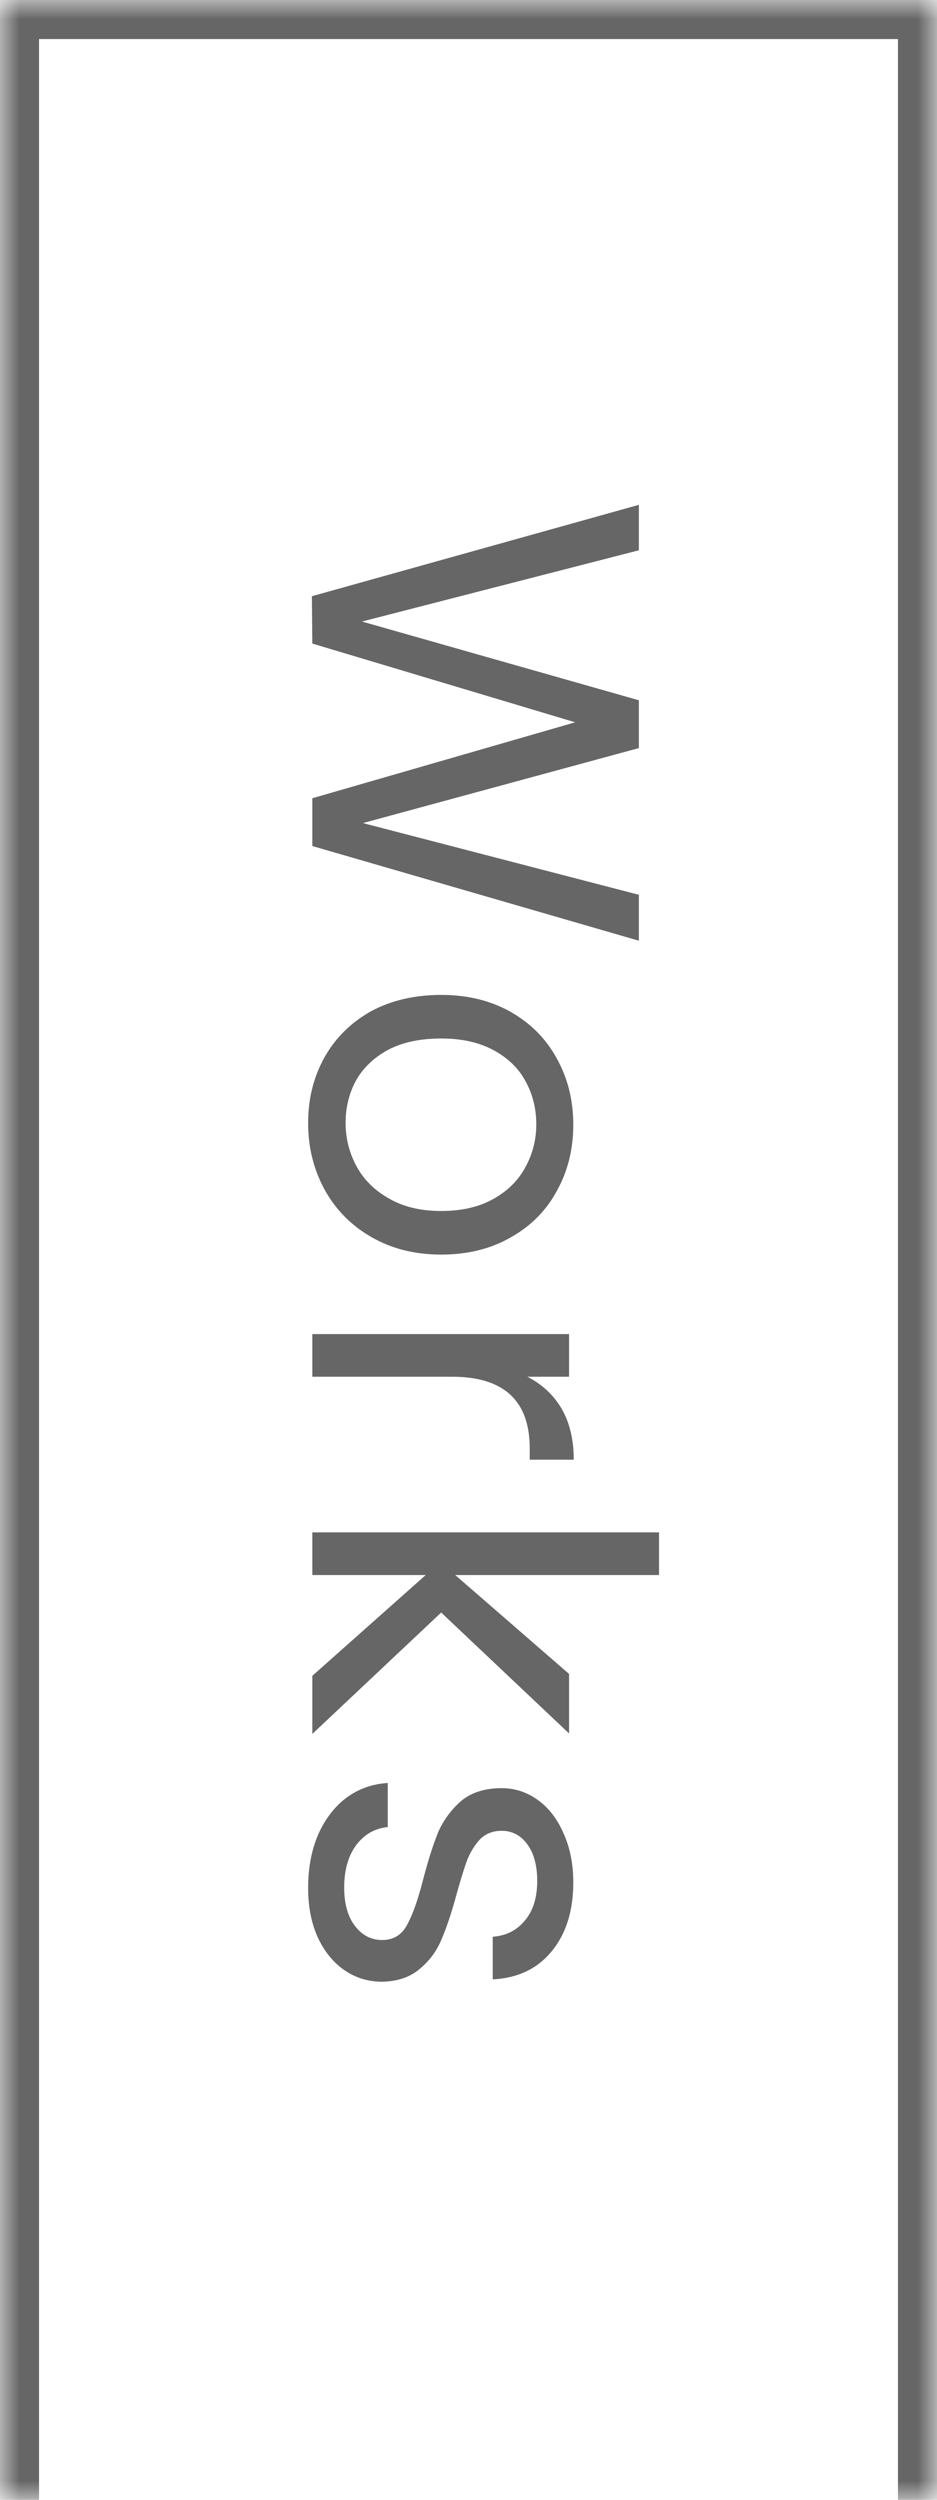
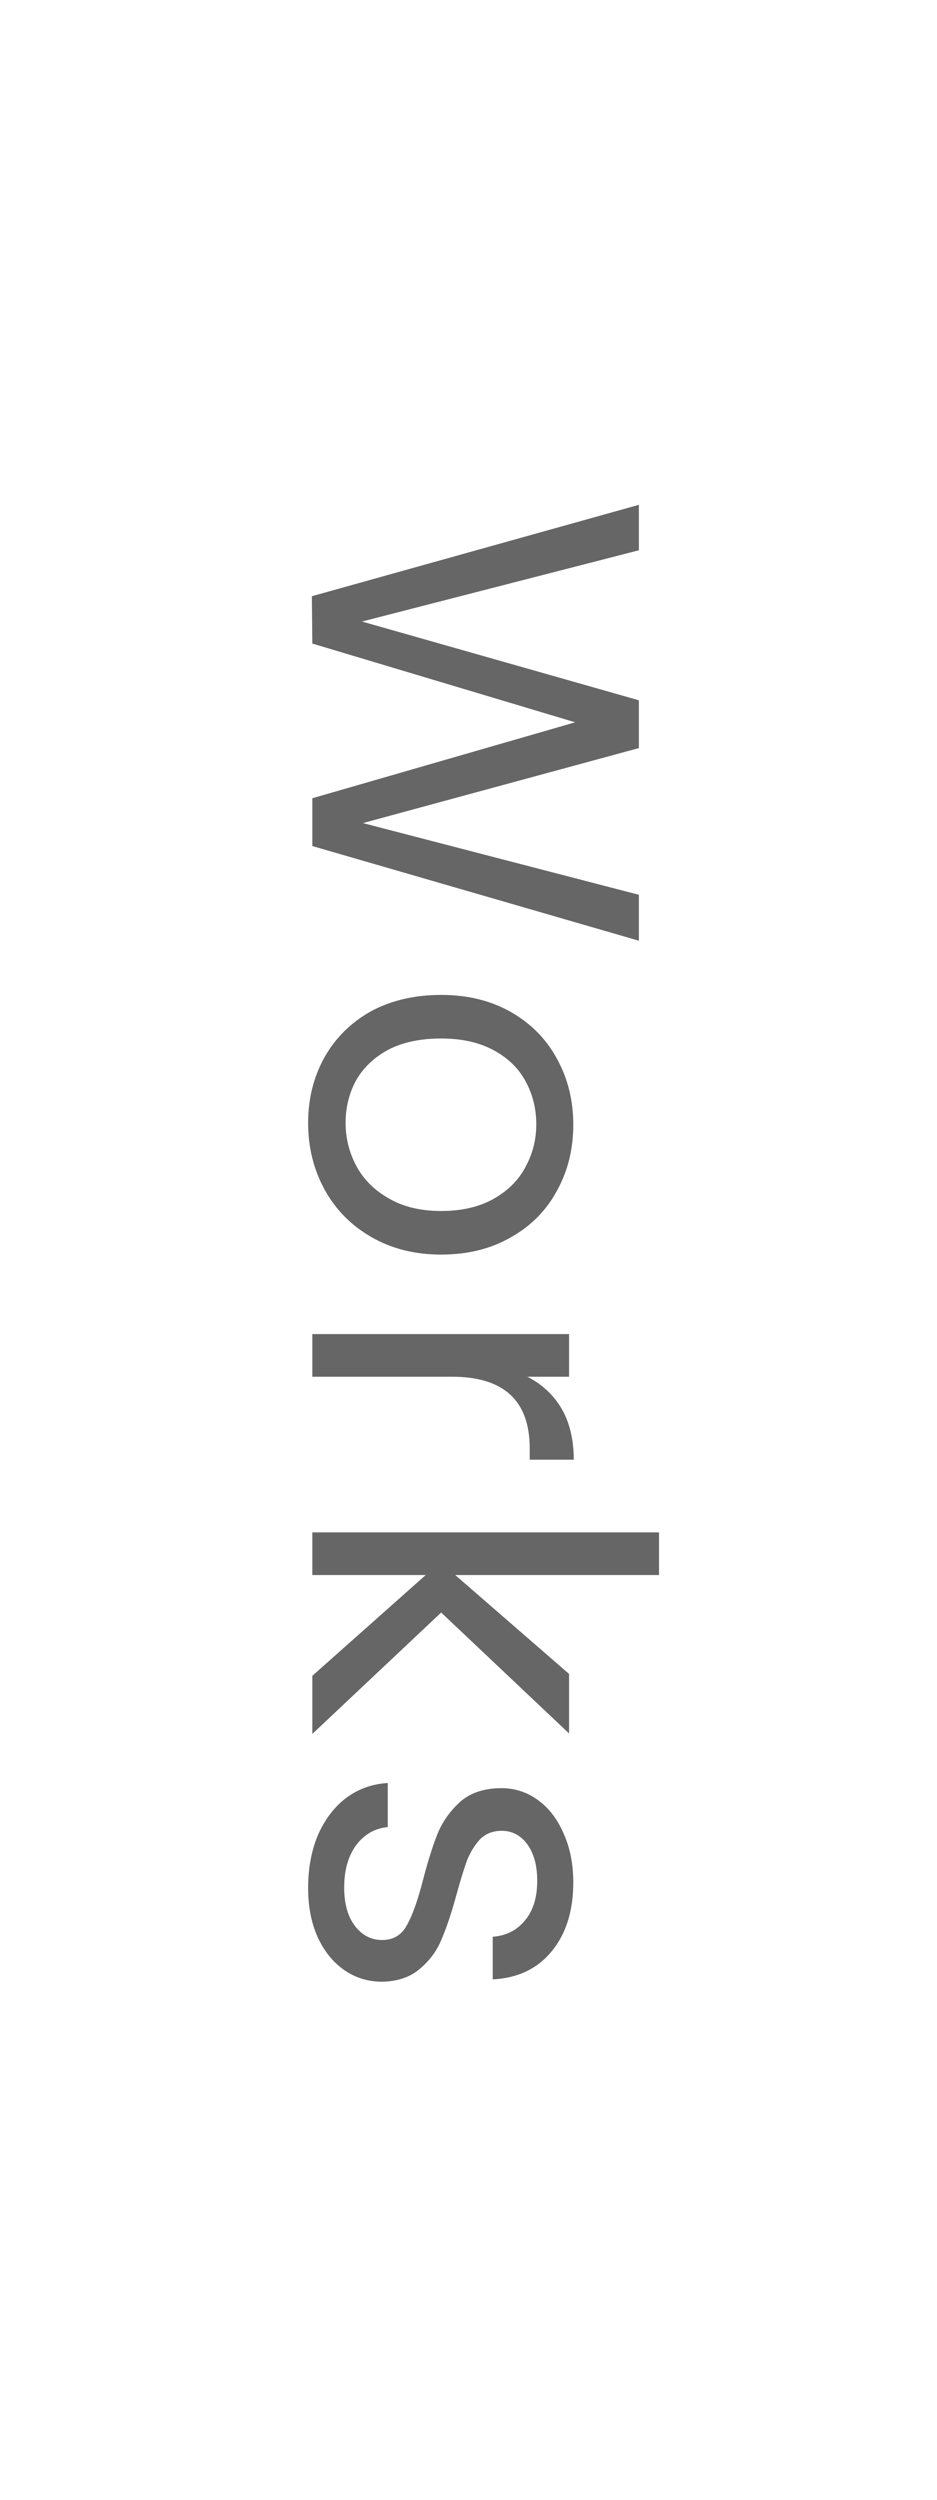
<svg xmlns="http://www.w3.org/2000/svg" width="24" height="64" viewBox="0 0 24 64" fill="none">
  <mask id="path-1-inside-1_263_339" fill="white">
    <path d="M0 0H24V64H0V0Z" />
  </mask>
-   <path d="M0 0V-1H-1V0H0ZM24 0H25V-1H24V0ZM0 0V1H24V0V-1H0V0ZM24 0H23V64H24H25V0H24ZM0 64H1V0H0H-1V64H0Z" fill="#666666" mask="url(#path-1-inside-1_263_339)" />
  <path d="M16.364 24.084L8 21.66L8 20.436L14.732 18.492L8 16.476L7.988 15.264L16.364 12.924L16.364 14.088L9.272 15.912L16.364 17.928L16.364 19.152L9.296 21.072L16.364 22.908L16.364 24.084ZM7.892 28.747C7.892 28.131 8.032 27.571 8.312 27.067C8.592 26.571 8.988 26.179 9.5 25.891C10.02 25.611 10.62 25.471 11.3 25.471C11.972 25.471 12.564 25.615 13.076 25.903C13.596 26.199 13.992 26.599 14.264 27.103C14.544 27.607 14.684 28.171 14.684 28.795C14.684 29.419 14.544 29.983 14.264 30.487C13.992 30.991 13.6 31.387 13.088 31.675C12.576 31.971 11.98 32.119 11.3 32.119C10.62 32.119 10.02 31.967 9.5 31.663C8.988 31.367 8.592 30.963 8.312 30.451C8.032 29.939 7.892 29.371 7.892 28.747ZM8.852 28.747C8.852 29.139 8.944 29.507 9.128 29.851C9.312 30.195 9.588 30.471 9.956 30.679C10.324 30.895 10.772 31.003 11.3 31.003C11.828 31.003 12.276 30.899 12.644 30.691C13.012 30.483 13.284 30.211 13.46 29.875C13.644 29.539 13.736 29.175 13.736 28.783C13.736 28.383 13.644 28.015 13.46 27.679C13.284 27.351 13.012 27.087 12.644 26.887C12.276 26.687 11.828 26.587 11.3 26.587C10.764 26.587 10.312 26.683 9.944 26.875C9.576 27.075 9.3 27.339 9.116 27.667C8.94 27.995 8.852 28.355 8.852 28.747ZM13.508 35.246C13.884 35.438 14.176 35.711 14.384 36.062C14.592 36.422 14.696 36.858 14.696 37.37L13.568 37.37L13.568 37.083C13.568 35.858 12.904 35.246 11.576 35.246L8 35.246L8 34.154L14.576 34.154L14.576 35.246L13.508 35.246ZM8 42.903L10.904 40.323L8 40.323L8 39.231L16.88 39.231L16.88 40.323L11.66 40.323L14.576 42.855L14.576 44.379L11.3 41.283L8 44.391L8 42.903ZM7.892 48.335C7.892 47.831 7.976 47.379 8.144 46.979C8.32 46.579 8.56 46.263 8.864 46.031C9.176 45.799 9.532 45.671 9.932 45.647L9.932 46.775C9.604 46.807 9.336 46.959 9.128 47.231C8.92 47.511 8.816 47.875 8.816 48.323C8.816 48.739 8.908 49.067 9.092 49.307C9.276 49.547 9.508 49.667 9.788 49.667C10.076 49.667 10.288 49.539 10.424 49.283C10.568 49.027 10.708 48.631 10.844 48.095C10.972 47.607 11.1 47.207 11.228 46.895C11.364 46.591 11.56 46.327 11.816 46.103C12.08 45.887 12.424 45.779 12.848 45.779C13.184 45.779 13.492 45.879 13.772 46.079C14.052 46.279 14.272 46.563 14.432 46.931C14.6 47.299 14.684 47.719 14.684 48.191C14.684 48.919 14.5 49.507 14.132 49.955C13.764 50.403 13.26 50.643 12.62 50.675L12.62 49.583C12.964 49.559 13.24 49.419 13.448 49.163C13.656 48.915 13.76 48.579 13.76 48.155C13.76 47.763 13.676 47.451 13.508 47.219C13.34 46.987 13.12 46.871 12.848 46.871C12.632 46.871 12.452 46.939 12.308 47.075C12.172 47.219 12.06 47.395 11.972 47.603C11.892 47.819 11.8 48.115 11.696 48.491C11.568 48.963 11.44 49.347 11.312 49.643C11.192 49.939 11.008 50.191 10.76 50.399C10.512 50.615 10.188 50.727 9.788 50.735C9.428 50.735 9.104 50.635 8.816 50.435C8.528 50.235 8.3 49.951 8.132 49.583C7.972 49.223 7.892 48.807 7.892 48.335Z" fill="#666666" />
</svg>